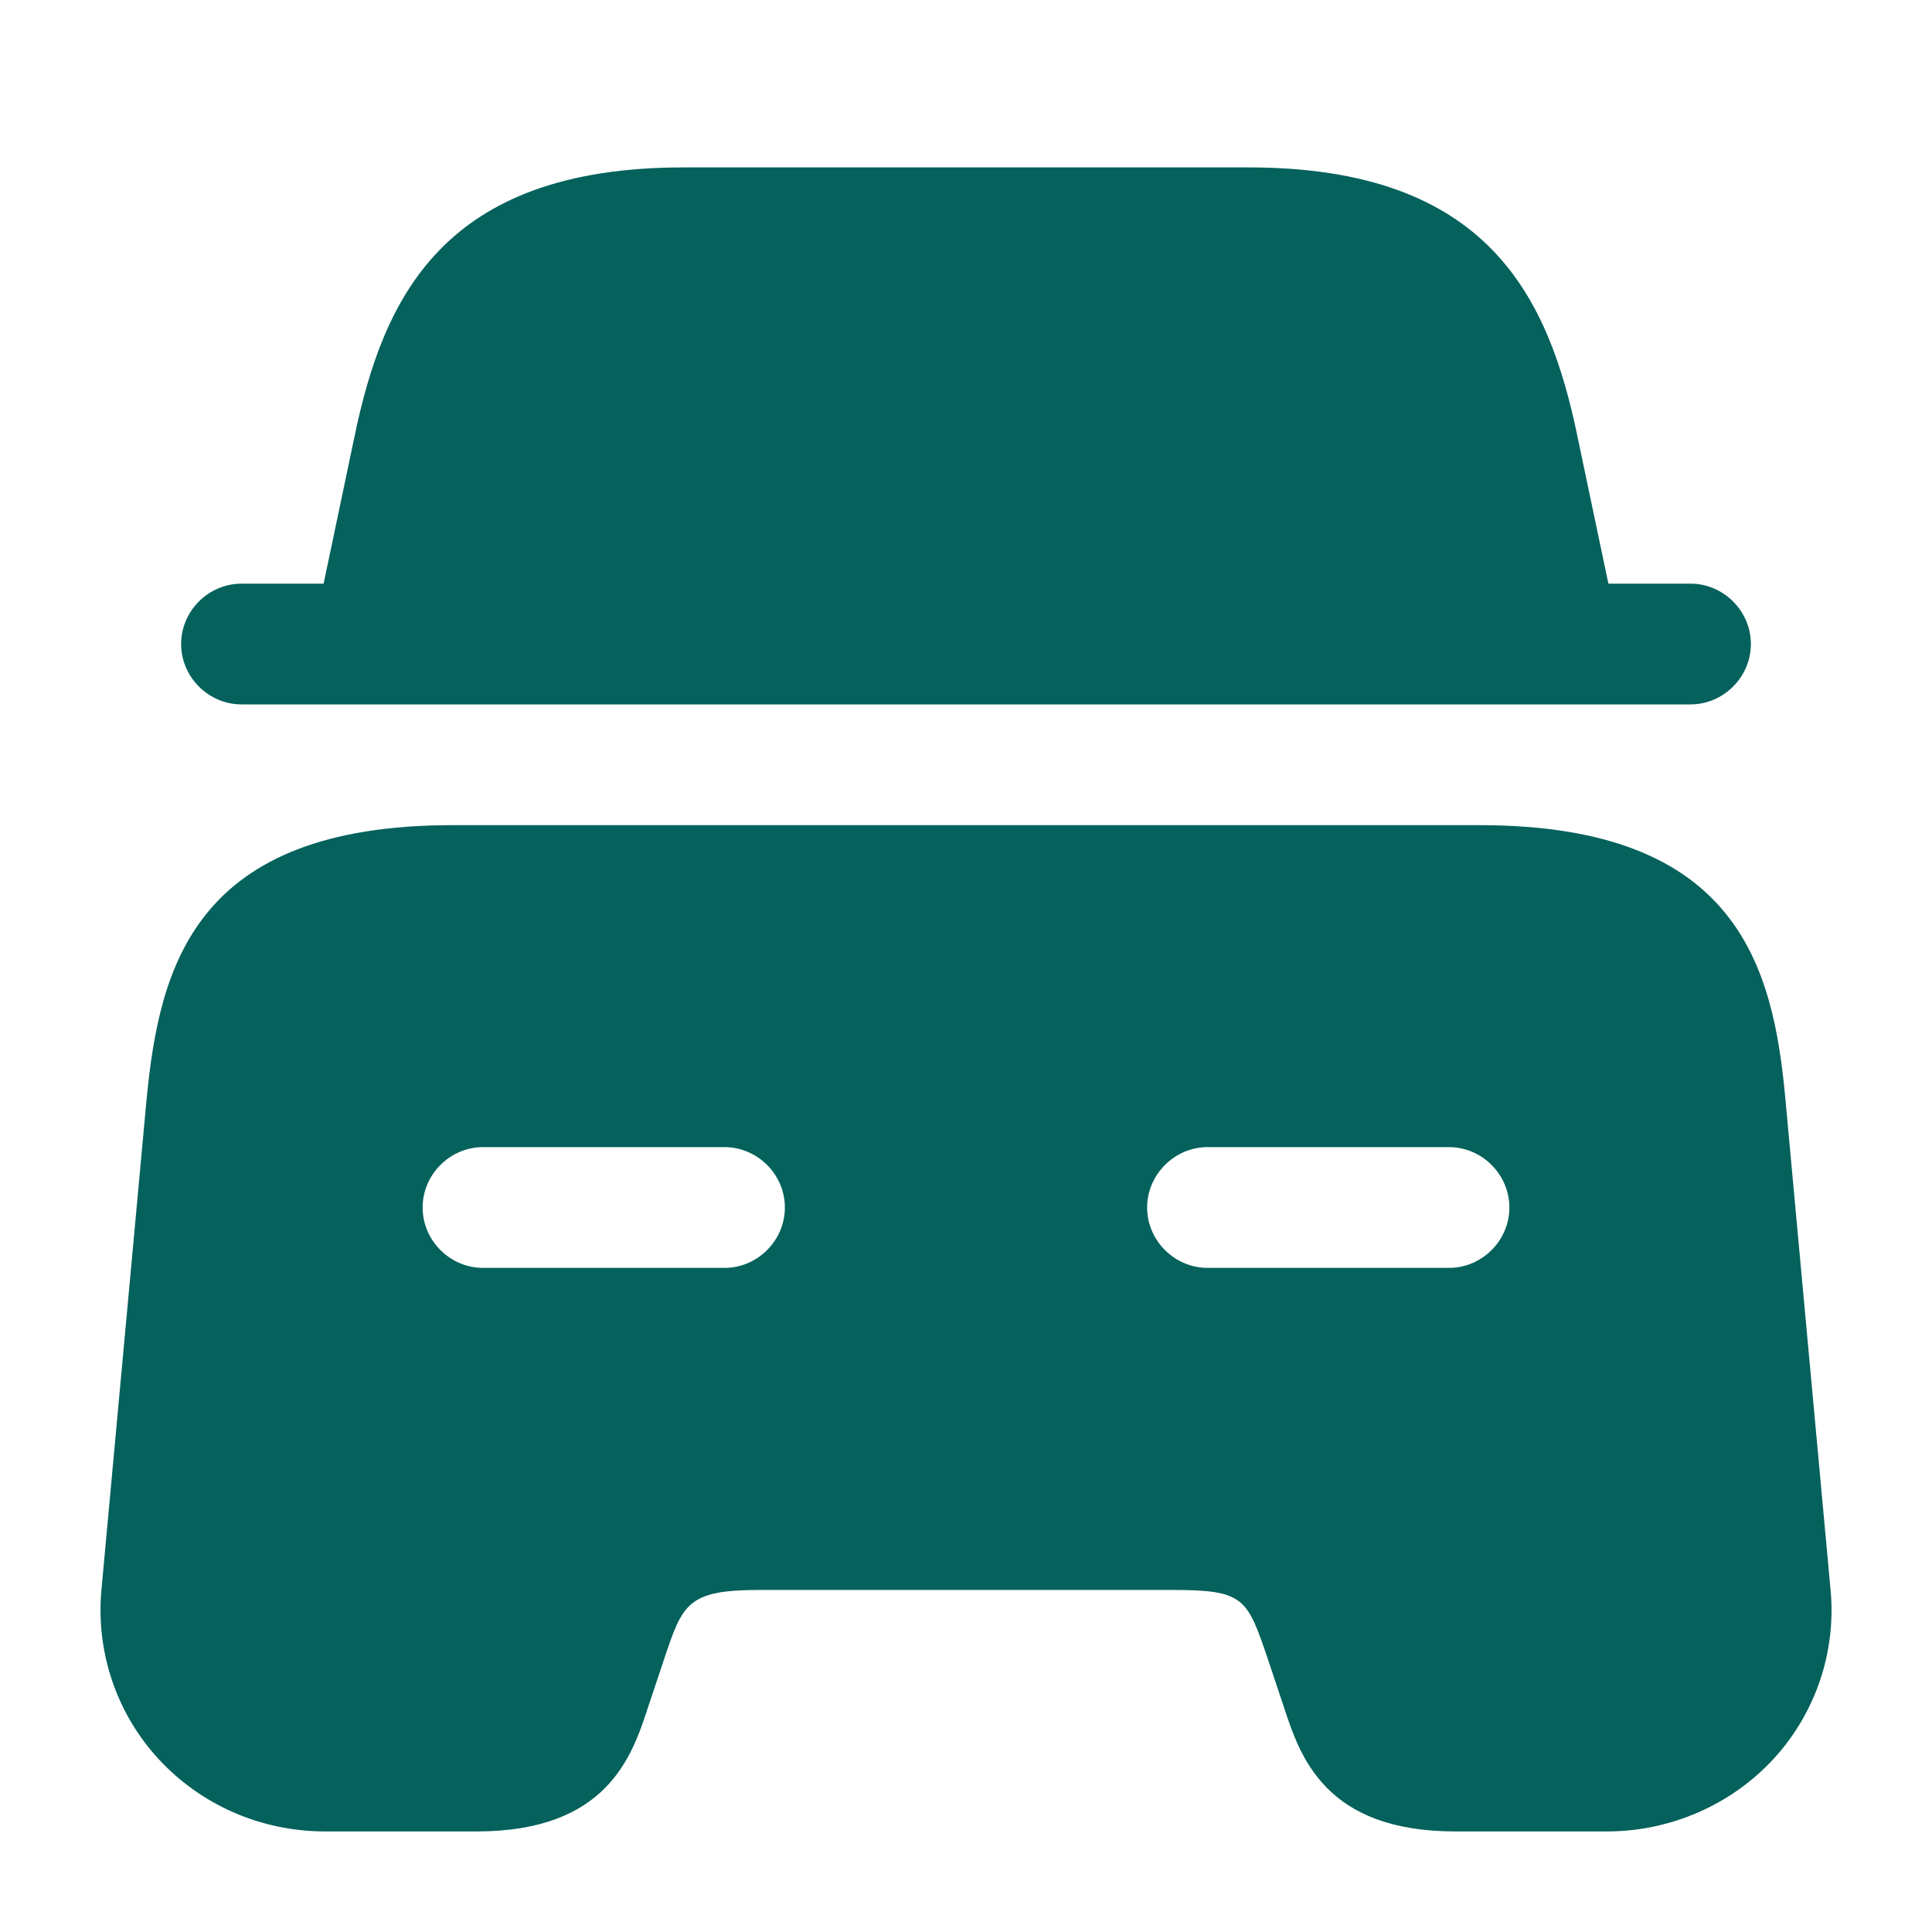
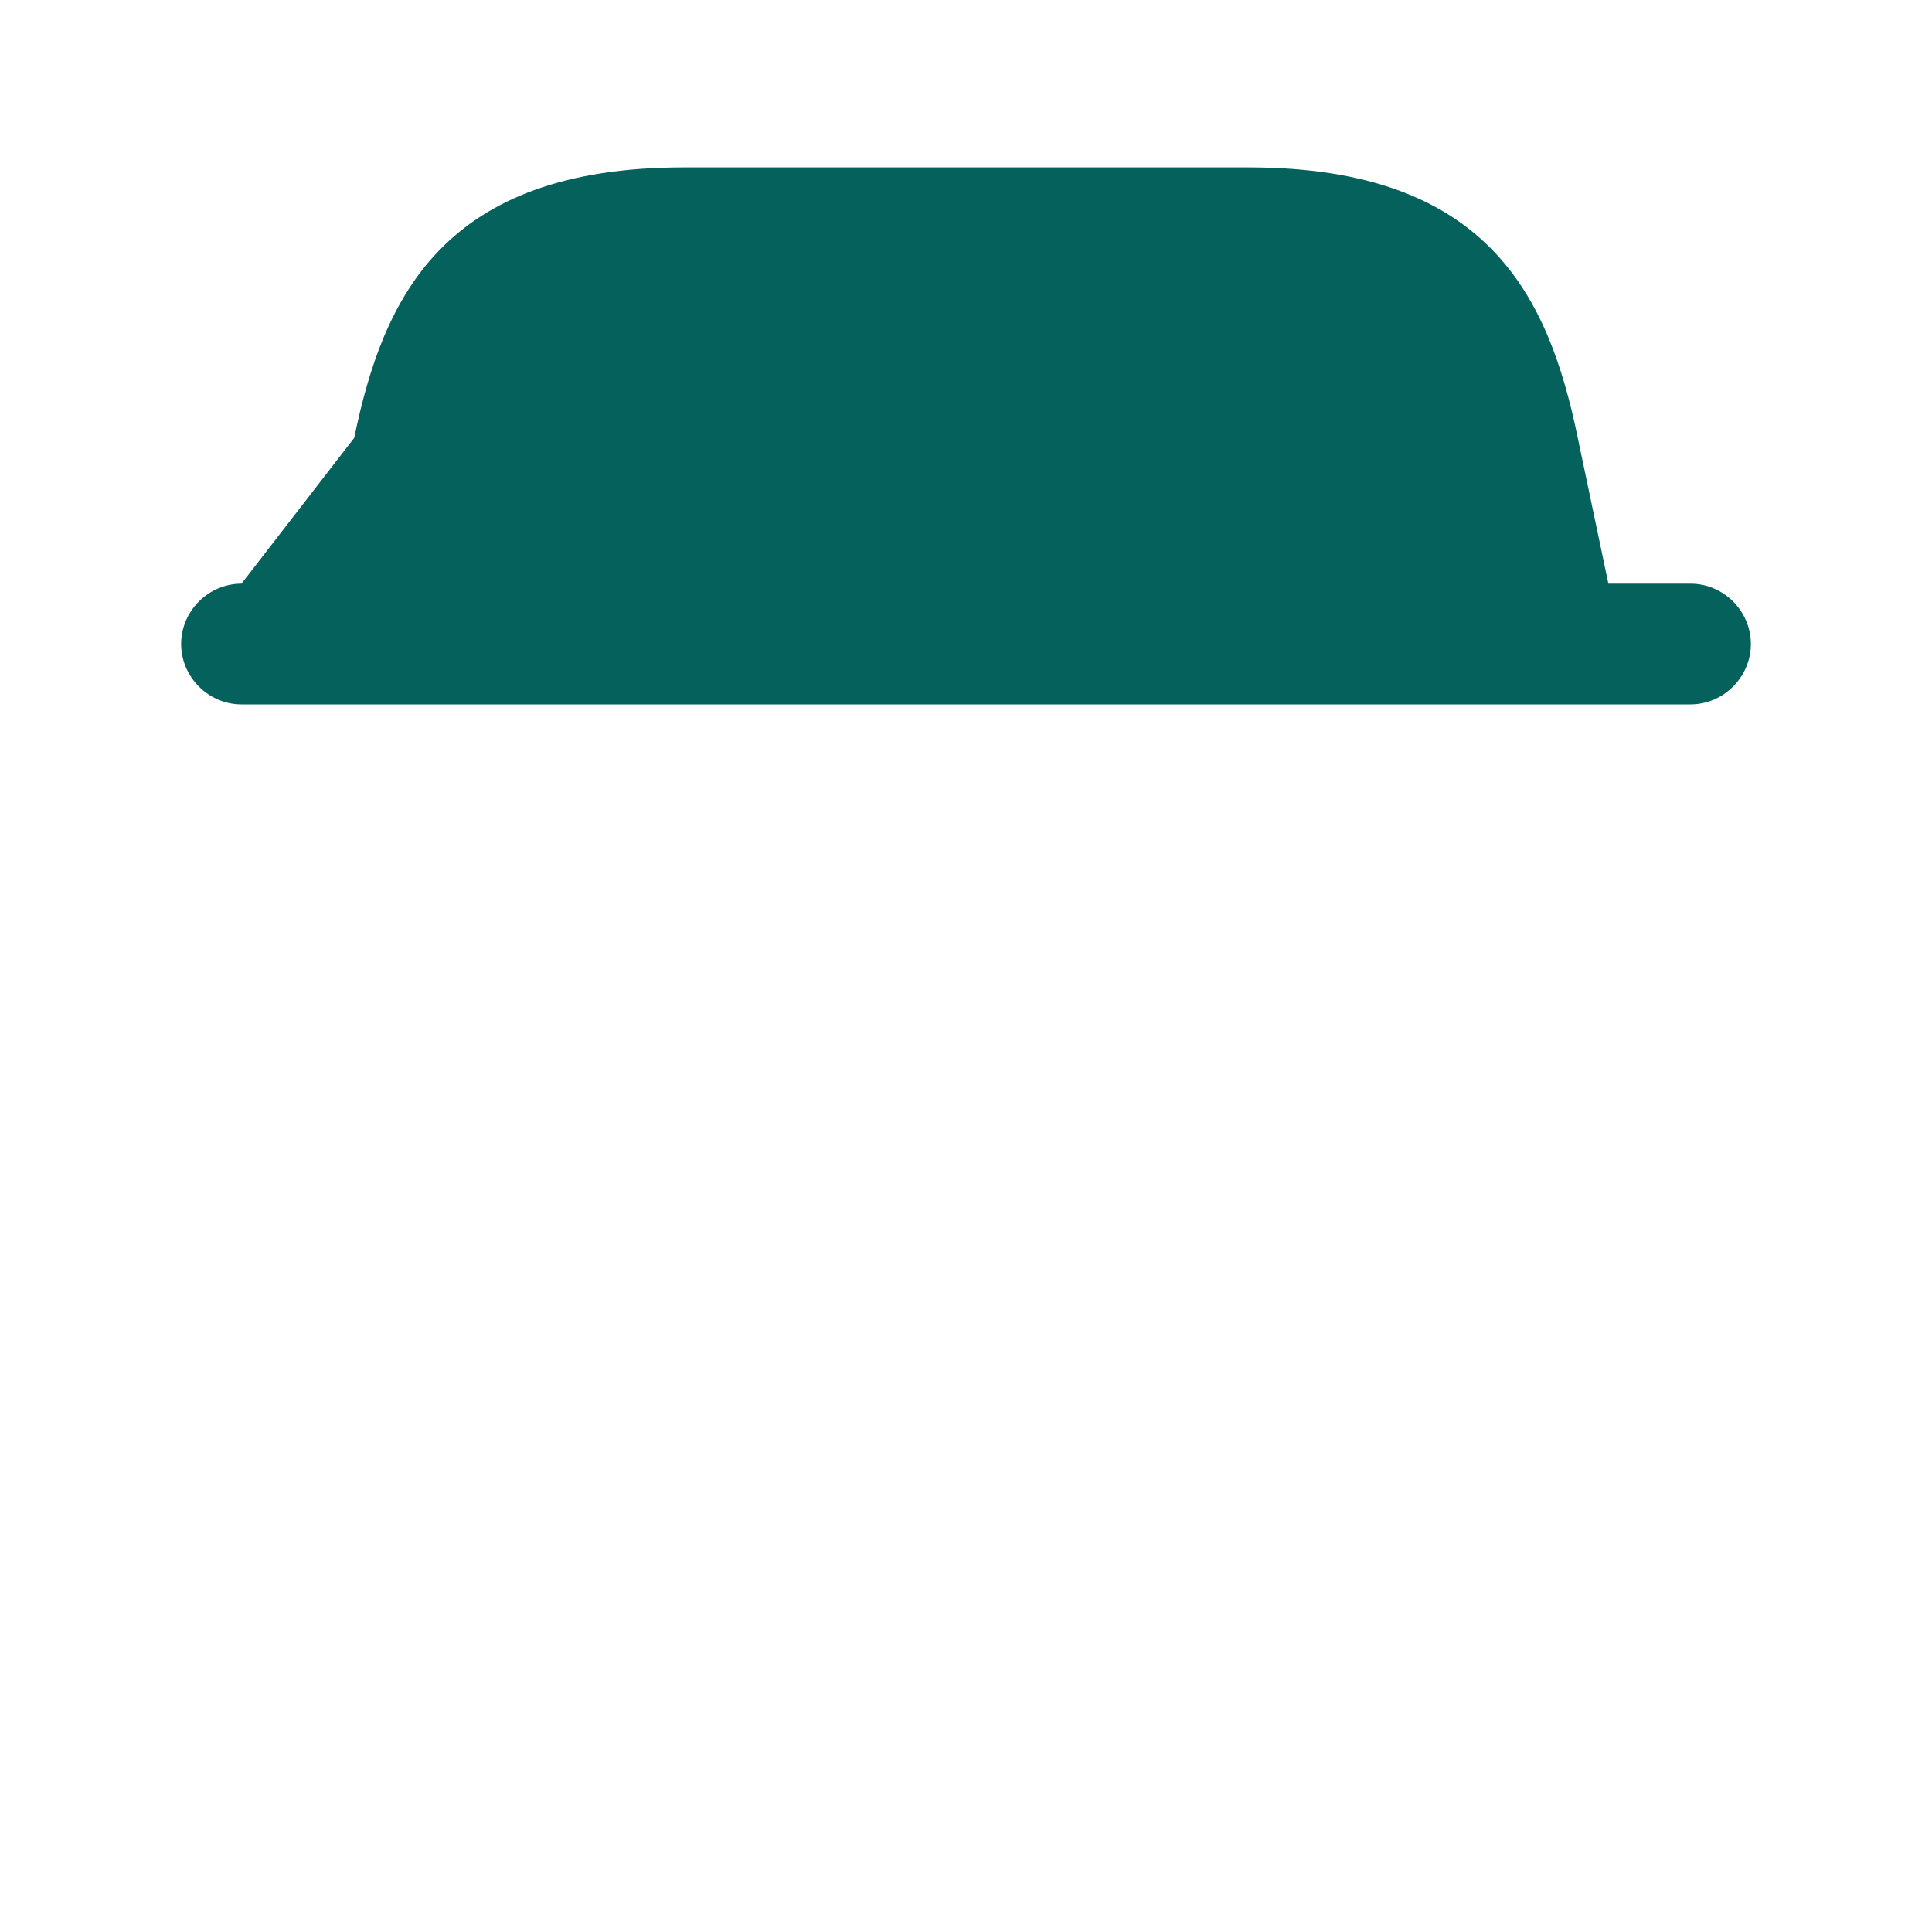
<svg xmlns="http://www.w3.org/2000/svg" width="20" height="20" viewBox="0 0 20 20" fill="none">
-   <path d="M18.125 6.667C18.125 7.008 17.842 7.292 17.5 7.292H2.5C2.158 7.292 1.875 7.008 1.875 6.667C1.875 6.325 2.158 6.042 2.5 6.042H3.35L3.667 4.533C3.967 3.075 4.592 1.733 7.075 1.733H12.925C15.408 1.733 16.033 3.075 16.333 4.533L16.65 6.042H17.5C17.842 6.042 18.125 6.325 18.125 6.667Z" fill="#04615C" />
-   <path d="M18.483 11.384C18.358 10.009 17.992 8.542 15.317 8.542H4.683C2.008 8.542 1.65 10.009 1.517 11.384L1.05 16.459C0.992 17.092 1.2 17.725 1.633 18.2C2.075 18.684 2.7 18.959 3.367 18.959H4.933C6.283 18.959 6.542 18.184 6.708 17.675L6.875 17.175C7.067 16.6 7.117 16.459 7.867 16.459H12.133C12.883 16.459 12.909 16.542 13.125 17.175L13.292 17.675C13.459 18.184 13.717 18.959 15.067 18.959H16.634C17.292 18.959 17.925 18.684 18.367 18.2C18.8 17.725 19.009 17.092 18.95 16.459L18.483 11.384ZM7.5 13.125H5C4.658 13.125 4.375 12.842 4.375 12.5C4.375 12.159 4.658 11.875 5 11.875H7.5C7.842 11.875 8.125 12.159 8.125 12.5C8.125 12.842 7.842 13.125 7.5 13.125ZM15 13.125H12.5C12.159 13.125 11.875 12.842 11.875 12.5C11.875 12.159 12.159 11.875 12.5 11.875H15C15.342 11.875 15.625 12.159 15.625 12.5C15.625 12.842 15.342 13.125 15 13.125Z" fill="#04615C" />
+   <path d="M18.125 6.667C18.125 7.008 17.842 7.292 17.5 7.292H2.5C2.158 7.292 1.875 7.008 1.875 6.667C1.875 6.325 2.158 6.042 2.5 6.042L3.667 4.533C3.967 3.075 4.592 1.733 7.075 1.733H12.925C15.408 1.733 16.033 3.075 16.333 4.533L16.65 6.042H17.5C17.842 6.042 18.125 6.325 18.125 6.667Z" fill="#04615C" />
</svg>